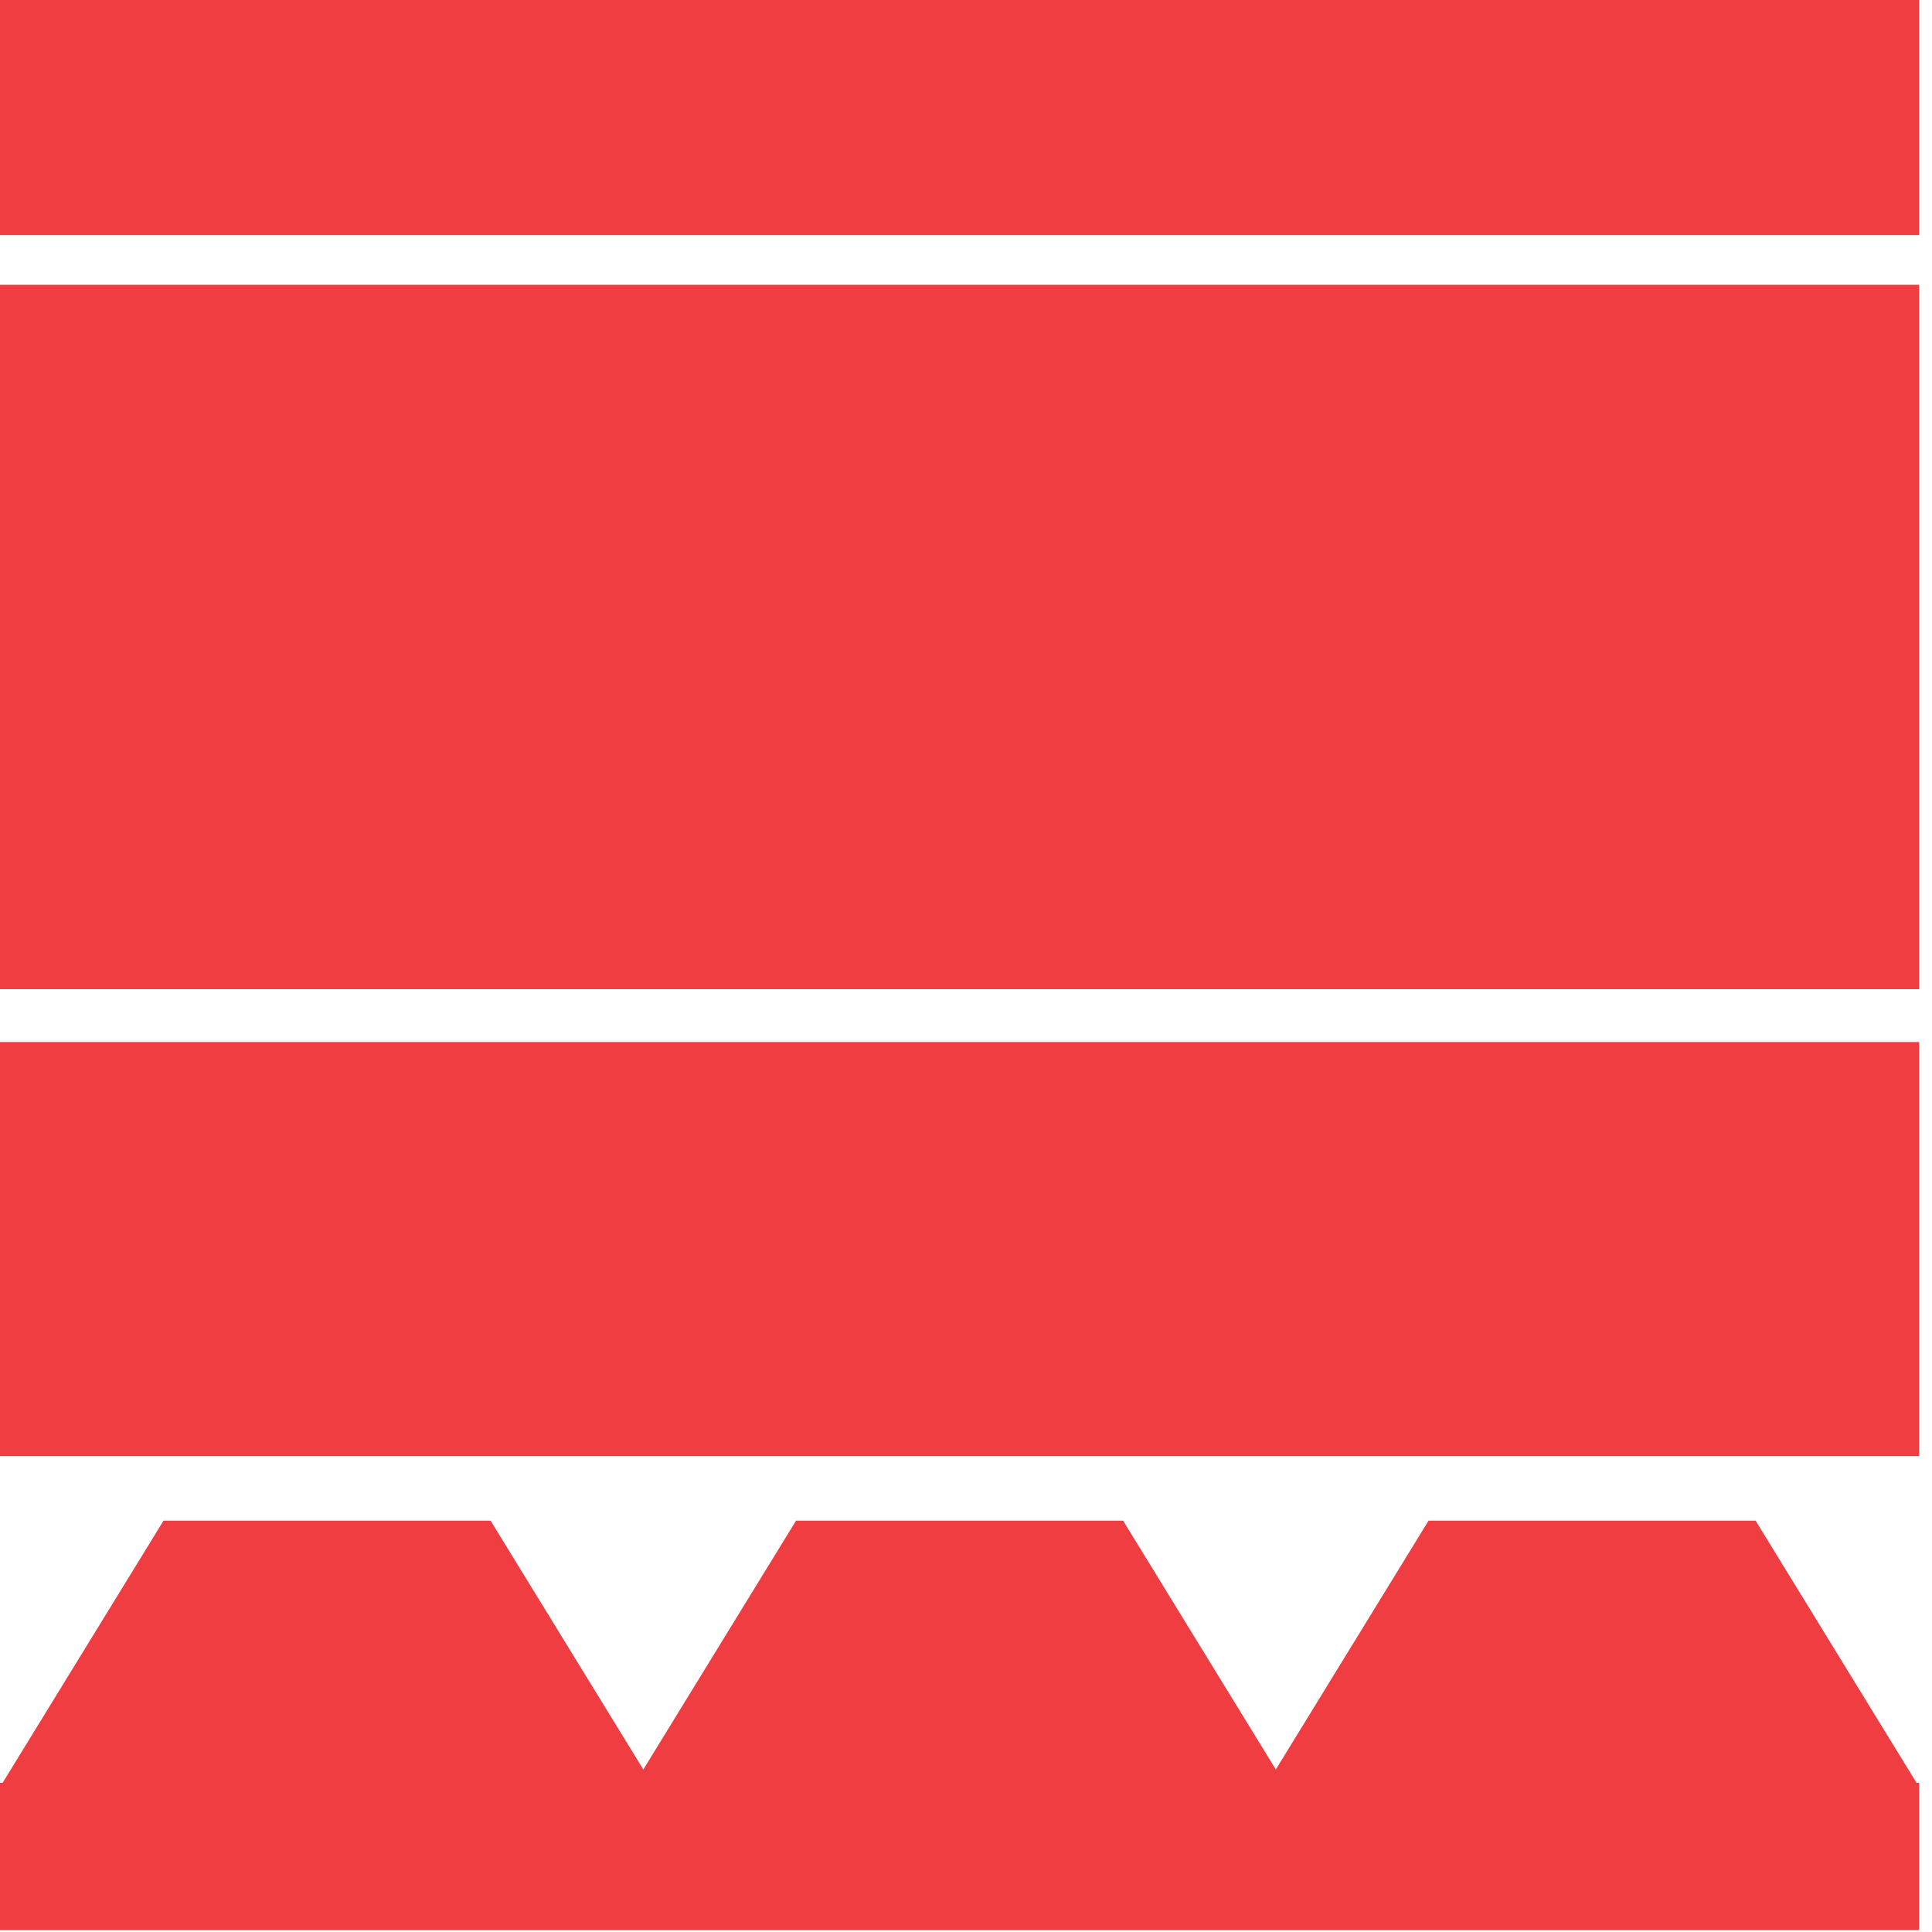
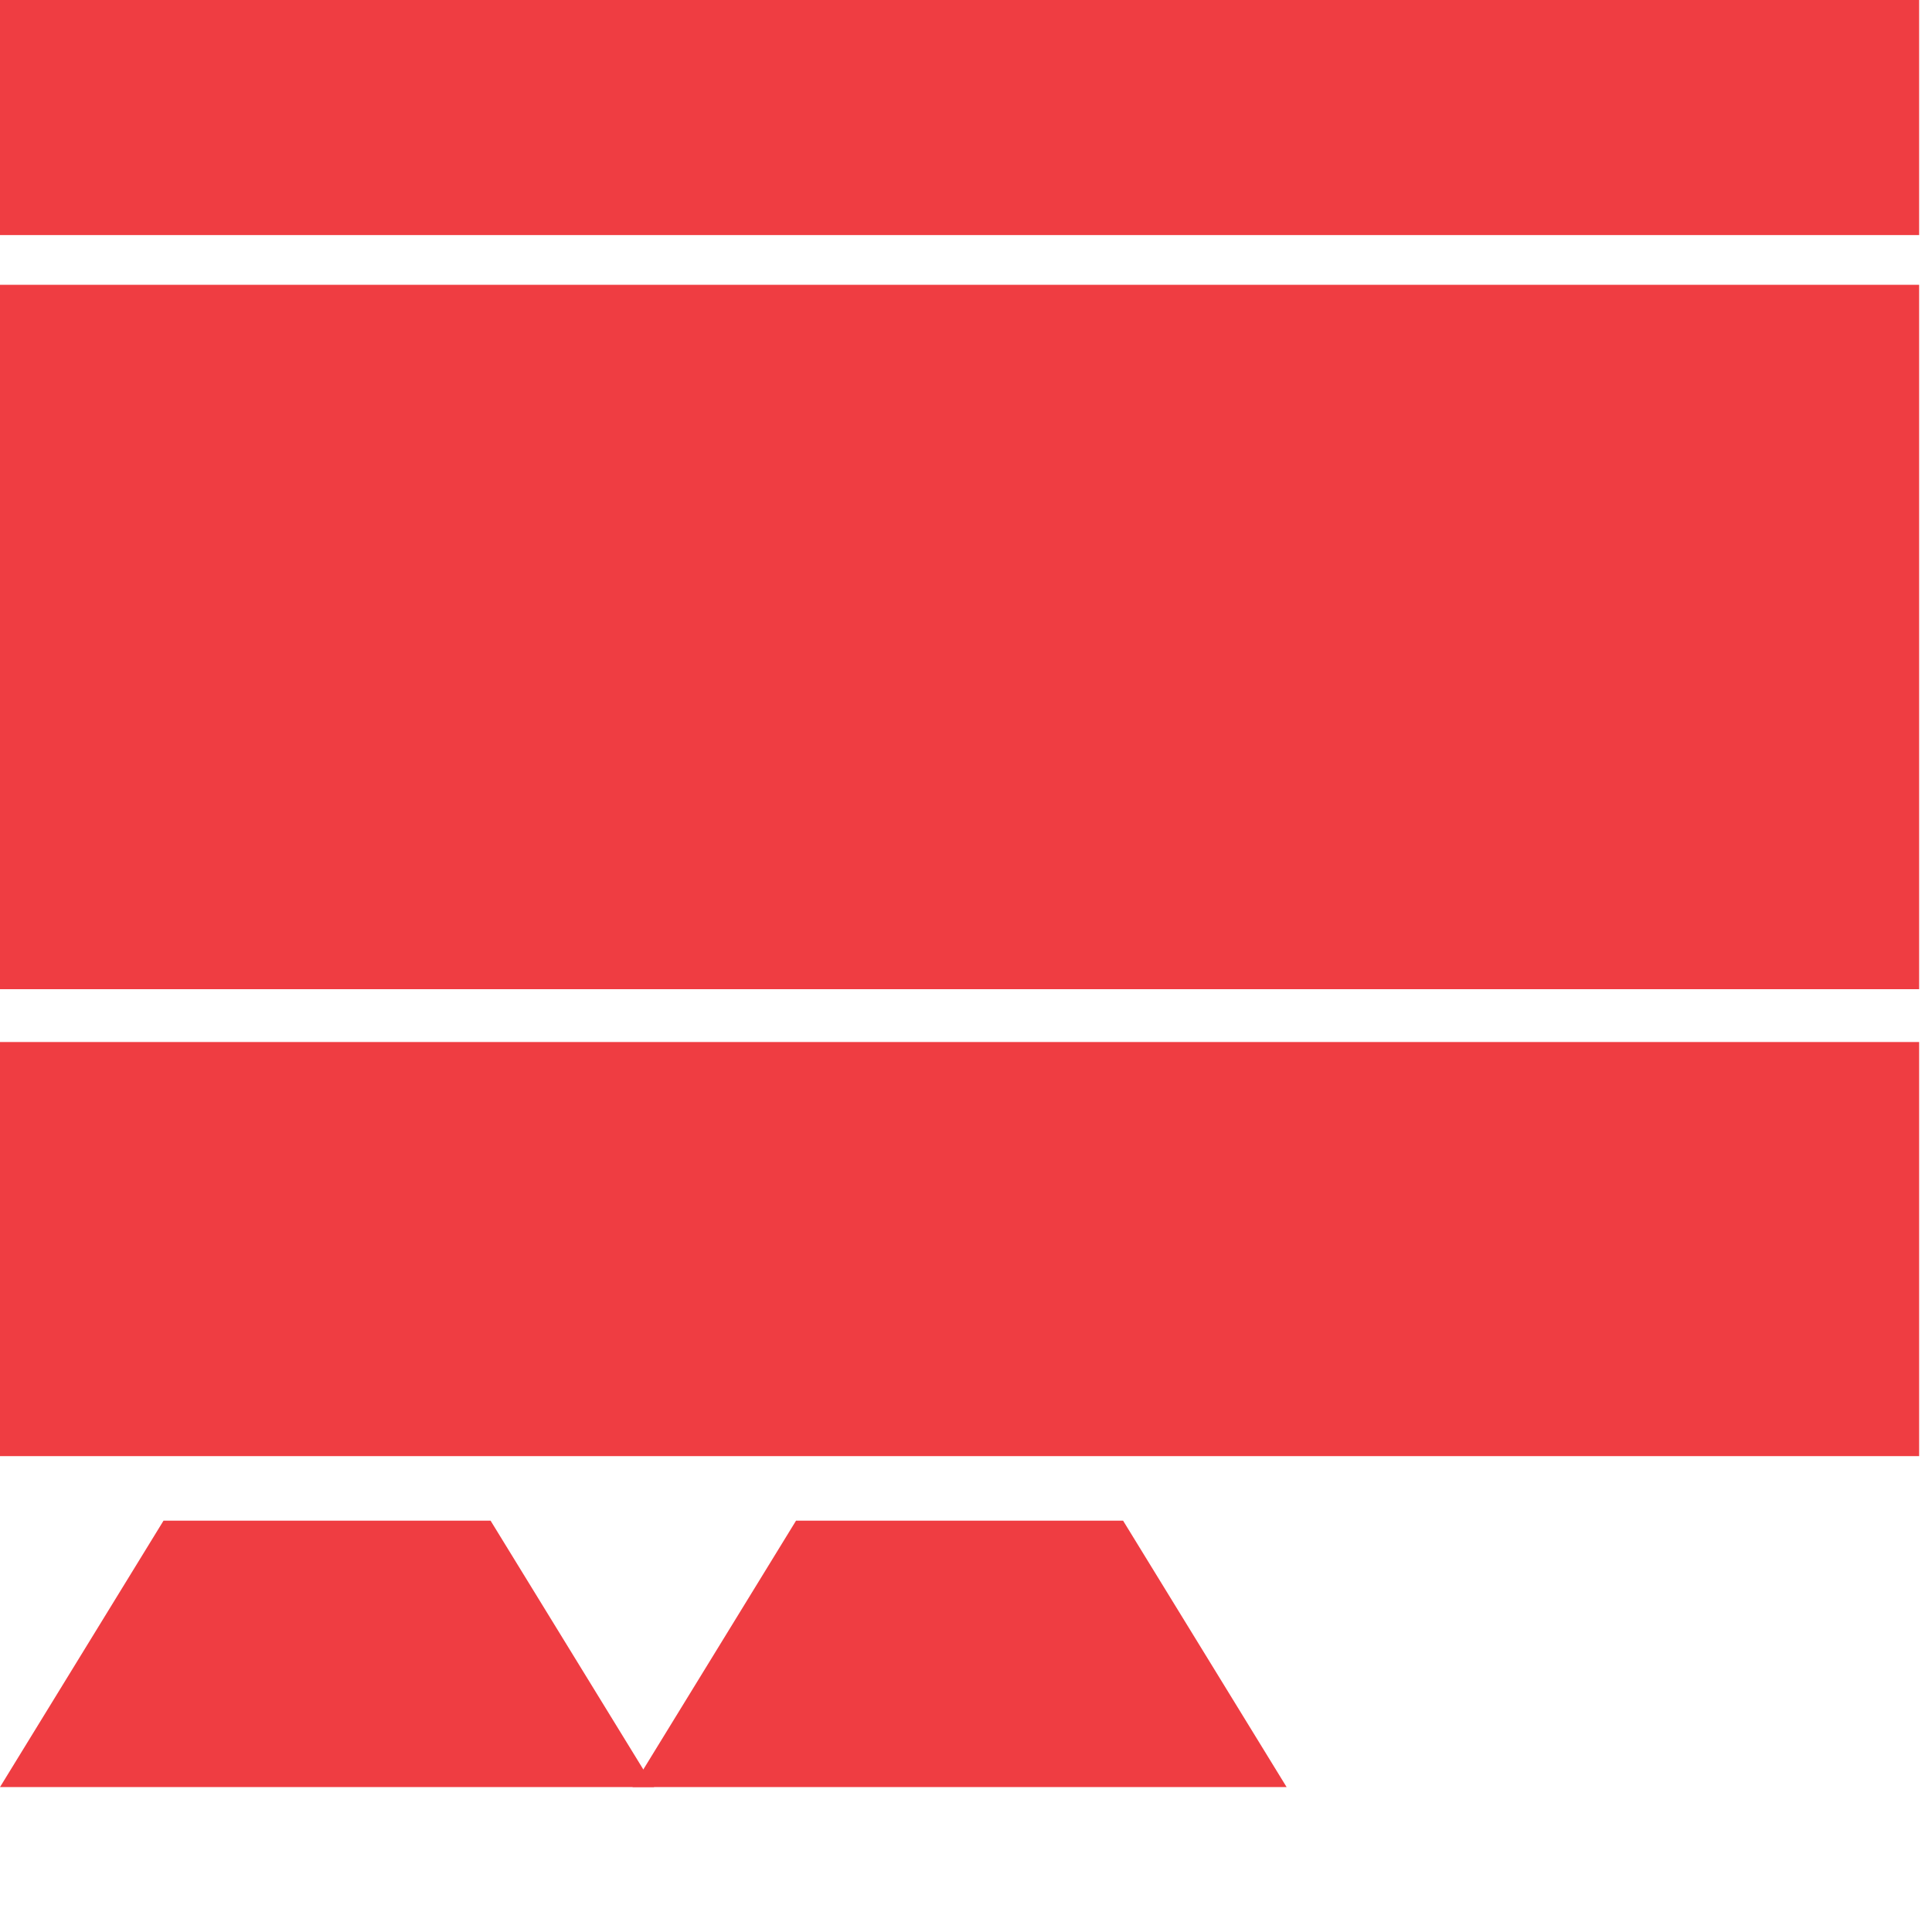
<svg xmlns="http://www.w3.org/2000/svg" width="80px" height="80px" viewBox="0 0 80 80">
  <title>icon-builtup</title>
  <desc>Created with Sketch.</desc>
  <g id="designs" stroke="none" stroke-width="1" fill="none" fill-rule="evenodd">
    <g id="Re-Roofing" transform="translate(-590, -2098)" fill="#EF3D42">
      <g id="services" transform="translate(128, 1441)">
        <g id="icon-builtup" transform="translate(462, 657)">
          <rect id="Rectangle-path" x="0" y="43.148" width="79.467" height="17.147" />
-           <polygon id="Rectangle-path" points="0 73.821 79.467 73.821 79.467 79.92 0 79.92" />
          <rect id="Rectangle-path" x="0" y="0" width="79.467" height="9.734" />
          <rect id="Rectangle-path" x="0" y="11.793" width="79.467" height="29.167" />
          <polygon id="Shape" points="27.086 73.999 0 73.999 6.771 62.968 20.314 62.968" />
          <polygon id="Shape" points="53.276 73.999 26.191 73.999 32.962 62.968 46.505 62.968" />
-           <polygon id="Shape" points="79.467 73.999 52.382 73.999 59.153 62.968 72.696 62.968 79.467 73.999" />
        </g>
      </g>
    </g>
  </g>
</svg>